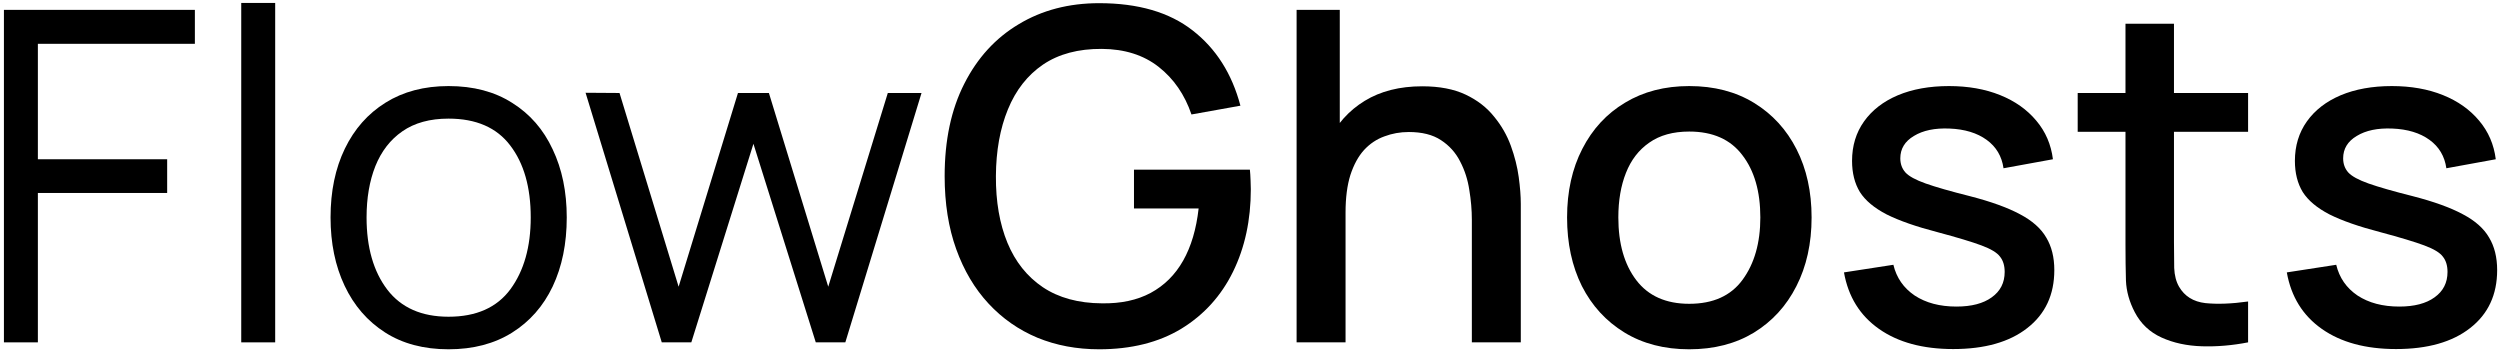
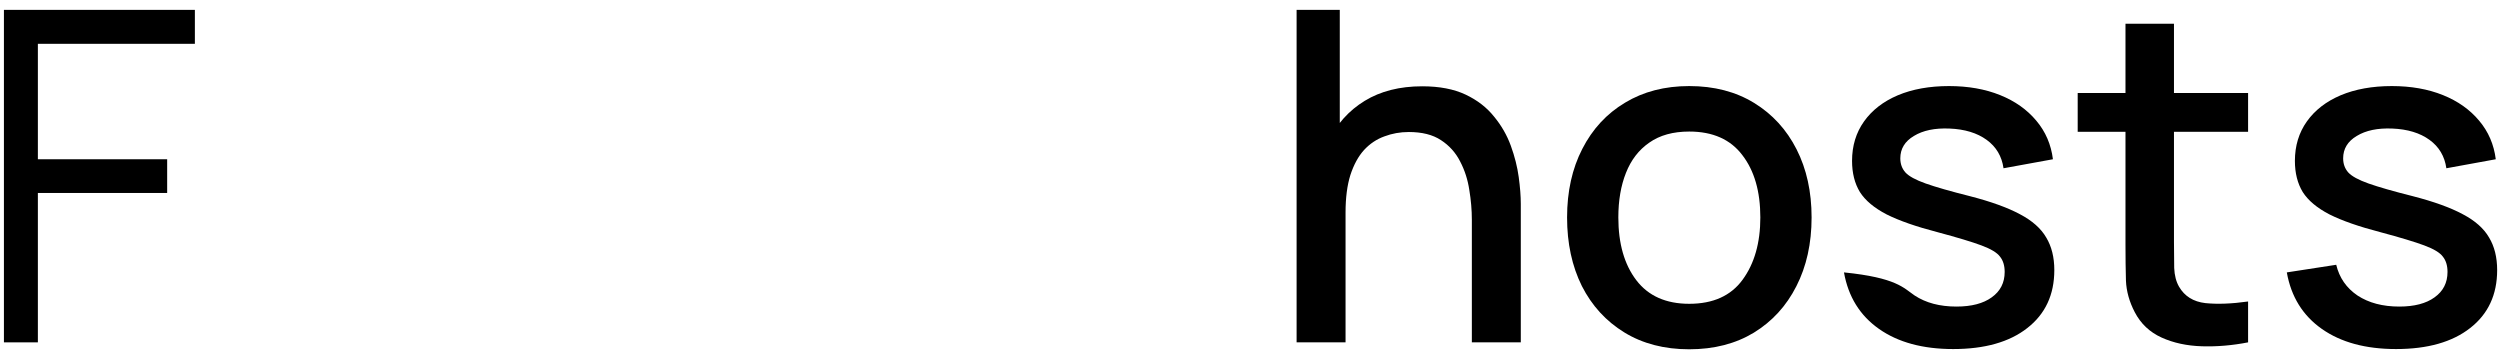
<svg xmlns="http://www.w3.org/2000/svg" width="314" height="44" viewBox="0 0 314 44" fill="none">
  <path d="M0.493 43V1.24H24.476V5.503H4.756V20.003H20.996V24.237H4.756V43H0.493Z" fill="black" />
-   <path d="M30.3 43V0.37H34.563V43H30.3Z" fill="black" />
-   <path d="M56.336 43.87C53.223 43.87 50.565 43.164 48.361 41.753C46.157 40.342 44.465 38.389 43.286 35.895C42.106 33.401 41.517 30.54 41.517 27.311C41.517 24.024 42.116 21.144 43.315 18.669C44.514 16.194 46.215 14.271 48.419 12.898C50.642 11.506 53.281 10.81 56.336 10.81C59.468 10.81 62.136 11.516 64.34 12.927C66.563 14.319 68.255 16.262 69.415 18.756C70.594 21.231 71.184 24.082 71.184 27.311C71.184 30.598 70.594 33.488 69.415 35.982C68.236 38.457 66.534 40.39 64.311 41.782C62.087 43.174 59.429 43.87 56.336 43.87ZM56.336 39.781C59.816 39.781 62.407 38.631 64.108 36.33C65.809 34.01 66.66 31.004 66.66 27.311C66.66 23.522 65.799 20.506 64.079 18.263C62.377 16.02 59.797 14.899 56.336 14.899C53.996 14.899 52.063 15.431 50.536 16.494C49.028 17.538 47.897 18.998 47.143 20.873C46.408 22.729 46.041 24.875 46.041 27.311C46.041 31.081 46.911 34.107 48.651 36.388C50.391 38.65 52.953 39.781 56.336 39.781Z" fill="black" />
-   <path d="M83.118 43L73.548 11.651L77.811 11.68L85.235 36.011L92.688 11.68H96.574L104.027 36.011L111.509 11.68H115.743L106.173 43H102.461L94.631 18.06L86.83 43H83.118Z" fill="black" />
-   <path d="M138.049 43.87C135.245 43.87 132.664 43.387 130.306 42.42C127.947 41.434 125.898 40.004 124.158 38.128C122.418 36.253 121.064 33.971 120.098 31.284C119.131 28.597 118.648 25.542 118.648 22.12C118.648 17.615 119.469 13.749 121.113 10.52C122.756 7.272 125.037 4.778 127.957 3.038C130.876 1.279 134.24 0.399 138.049 0.399C142.959 0.399 146.874 1.54 149.794 3.821C152.732 6.102 154.733 9.254 155.797 13.275L149.649 14.377C148.798 11.883 147.425 9.892 145.531 8.403C143.636 6.914 141.258 6.16 138.397 6.141C135.439 6.122 132.974 6.779 131.002 8.113C129.049 9.447 127.58 11.322 126.594 13.739C125.608 16.137 125.105 18.93 125.086 22.12C125.066 25.31 125.55 28.104 126.536 30.501C127.522 32.879 129.001 34.735 130.973 36.069C132.964 37.403 135.439 38.08 138.397 38.099C140.775 38.138 142.814 37.703 144.516 36.794C146.236 35.866 147.599 34.513 148.605 32.734C149.61 30.956 150.258 28.771 150.548 26.18H142.428V21.308H156.986C157.024 21.656 157.053 22.12 157.073 22.7C157.092 23.261 157.102 23.619 157.102 23.773C157.102 27.64 156.357 31.091 154.869 34.126C153.38 37.161 151.215 39.549 148.373 41.289C145.531 43.01 142.089 43.87 138.049 43.87Z" fill="black" />
  <path d="M184.864 43V27.601C184.864 26.383 184.757 25.136 184.545 23.86C184.351 22.565 183.965 21.366 183.385 20.264C182.824 19.162 182.022 18.273 180.978 17.596C179.953 16.919 178.61 16.581 176.947 16.581C175.864 16.581 174.839 16.765 173.873 17.132C172.906 17.48 172.055 18.05 171.321 18.843C170.605 19.636 170.035 20.68 169.61 21.975C169.204 23.27 169.001 24.846 169.001 26.702L165.231 25.281C165.231 22.439 165.763 19.936 166.826 17.77C167.889 15.585 169.417 13.884 171.408 12.666C173.399 11.448 175.806 10.839 178.629 10.839C180.794 10.839 182.612 11.187 184.081 11.883C185.55 12.579 186.739 13.497 187.648 14.638C188.576 15.759 189.281 16.987 189.765 18.321C190.248 19.655 190.577 20.96 190.751 22.236C190.925 23.512 191.012 24.633 191.012 25.6V43H184.864ZM162.853 43V1.24H168.276V23.773H169.001V43H162.853Z" fill="black" />
  <path d="M212.166 43.87C209.034 43.87 206.318 43.164 204.017 41.753C201.717 40.342 199.938 38.399 198.681 35.924C197.444 33.43 196.825 30.559 196.825 27.311C196.825 24.044 197.463 21.173 198.739 18.698C200.015 16.204 201.804 14.271 204.104 12.898C206.405 11.506 209.092 10.81 212.166 10.81C215.298 10.81 218.015 11.516 220.315 12.927C222.616 14.338 224.395 16.281 225.651 18.756C226.908 21.231 227.536 24.082 227.536 27.311C227.536 30.578 226.898 33.459 225.622 35.953C224.366 38.428 222.587 40.371 220.286 41.782C217.986 43.174 215.279 43.87 212.166 43.87ZM212.166 38.157C215.163 38.157 217.396 37.152 218.865 35.141C220.354 33.111 221.098 30.501 221.098 27.311C221.098 24.044 220.344 21.434 218.836 19.481C217.348 17.509 215.124 16.523 212.166 16.523C210.136 16.523 208.464 16.987 207.149 17.915C205.835 18.824 204.858 20.09 204.22 21.714C203.582 23.319 203.263 25.184 203.263 27.311C203.263 30.598 204.017 33.227 205.525 35.199C207.033 37.171 209.247 38.157 212.166 38.157Z" fill="black" />
-   <path d="M245.32 43.841C241.511 43.841 238.408 43 236.011 41.318C233.613 39.636 232.144 37.268 231.603 34.213L237.809 33.256C238.195 34.88 239.085 36.166 240.477 37.113C241.888 38.041 243.638 38.505 245.726 38.505C247.62 38.505 249.099 38.118 250.163 37.345C251.245 36.572 251.787 35.508 251.787 34.155C251.787 33.362 251.593 32.724 251.207 32.241C250.839 31.738 250.056 31.265 248.858 30.82C247.659 30.375 245.832 29.825 243.377 29.167C240.689 28.471 238.553 27.727 236.968 26.934C235.402 26.122 234.28 25.184 233.604 24.121C232.946 23.038 232.618 21.733 232.618 20.206C232.618 18.311 233.12 16.659 234.126 15.247C235.131 13.836 236.542 12.743 238.36 11.97C240.196 11.197 242.342 10.81 244.798 10.81C247.195 10.81 249.331 11.187 251.207 11.941C253.082 12.695 254.6 13.768 255.76 15.16C256.92 16.533 257.616 18.147 257.848 20.003L251.642 21.134C251.429 19.626 250.723 18.437 249.525 17.567C248.326 16.697 246.77 16.223 244.856 16.146C243.019 16.069 241.53 16.378 240.39 17.074C239.249 17.751 238.679 18.689 238.679 19.887C238.679 20.583 238.891 21.173 239.317 21.656C239.761 22.14 240.612 22.603 241.869 23.048C243.125 23.493 244.981 24.024 247.437 24.643C250.066 25.32 252.154 26.074 253.701 26.905C255.247 27.717 256.349 28.694 257.007 29.834C257.683 30.956 258.022 32.319 258.022 33.923C258.022 37.017 256.891 39.443 254.629 41.202C252.386 42.962 249.283 43.841 245.32 43.841Z" fill="black" />
+   <path d="M245.32 43.841C241.511 43.841 238.408 43 236.011 41.318C233.613 39.636 232.144 37.268 231.603 34.213C238.195 34.88 239.085 36.166 240.477 37.113C241.888 38.041 243.638 38.505 245.726 38.505C247.62 38.505 249.099 38.118 250.163 37.345C251.245 36.572 251.787 35.508 251.787 34.155C251.787 33.362 251.593 32.724 251.207 32.241C250.839 31.738 250.056 31.265 248.858 30.82C247.659 30.375 245.832 29.825 243.377 29.167C240.689 28.471 238.553 27.727 236.968 26.934C235.402 26.122 234.28 25.184 233.604 24.121C232.946 23.038 232.618 21.733 232.618 20.206C232.618 18.311 233.12 16.659 234.126 15.247C235.131 13.836 236.542 12.743 238.36 11.97C240.196 11.197 242.342 10.81 244.798 10.81C247.195 10.81 249.331 11.187 251.207 11.941C253.082 12.695 254.6 13.768 255.76 15.16C256.92 16.533 257.616 18.147 257.848 20.003L251.642 21.134C251.429 19.626 250.723 18.437 249.525 17.567C248.326 16.697 246.77 16.223 244.856 16.146C243.019 16.069 241.53 16.378 240.39 17.074C239.249 17.751 238.679 18.689 238.679 19.887C238.679 20.583 238.891 21.173 239.317 21.656C239.761 22.14 240.612 22.603 241.869 23.048C243.125 23.493 244.981 24.024 247.437 24.643C250.066 25.32 252.154 26.074 253.701 26.905C255.247 27.717 256.349 28.694 257.007 29.834C257.683 30.956 258.022 32.319 258.022 33.923C258.022 37.017 256.891 39.443 254.629 41.202C252.386 42.962 249.283 43.841 245.32 43.841Z" fill="black" />
  <path d="M282.36 43C280.388 43.387 278.455 43.551 276.56 43.493C274.666 43.435 272.974 43.068 271.485 42.391C269.997 41.715 268.875 40.651 268.121 39.201C267.445 37.906 267.077 36.591 267.019 35.257C266.981 33.904 266.961 32.377 266.961 30.675V2.98H273.051V30.385C273.051 31.642 273.061 32.734 273.08 33.662C273.119 34.59 273.322 35.373 273.689 36.011C274.385 37.21 275.487 37.896 276.995 38.07C278.523 38.225 280.311 38.157 282.36 37.867V43ZM260.958 16.552V11.68H282.36V16.552H260.958Z" fill="black" />
  <path d="M300.941 43.841C297.132 43.841 294.029 43 291.632 41.318C289.235 39.636 287.765 37.268 287.224 34.213L293.43 33.256C293.817 34.88 294.706 36.166 296.098 37.113C297.509 38.041 299.259 38.505 301.347 38.505C303.242 38.505 304.721 38.118 305.784 37.345C306.867 36.572 307.408 35.508 307.408 34.155C307.408 33.362 307.215 32.724 306.828 32.241C306.461 31.738 305.678 31.265 304.479 30.82C303.28 30.375 301.453 29.825 298.998 29.167C296.311 28.471 294.174 27.727 292.589 26.934C291.023 26.122 289.902 25.184 289.225 24.121C288.568 23.038 288.239 21.733 288.239 20.206C288.239 18.311 288.742 16.659 289.747 15.247C290.752 13.836 292.164 12.743 293.981 11.97C295.818 11.197 297.964 10.81 300.419 10.81C302.816 10.81 304.953 11.187 306.828 11.941C308.703 12.695 310.221 13.768 311.381 15.16C312.541 16.533 313.237 18.147 313.469 20.003L307.263 21.134C307.05 19.626 306.345 18.437 305.146 17.567C303.947 16.697 302.391 16.223 300.477 16.146C298.64 16.069 297.152 16.378 296.011 17.074C294.87 17.751 294.3 18.689 294.3 19.887C294.3 20.583 294.513 21.173 294.938 21.656C295.383 22.14 296.233 22.603 297.49 23.048C298.747 23.493 300.603 24.024 303.058 24.643C305.687 25.32 307.775 26.074 309.322 26.905C310.869 27.717 311.971 28.694 312.628 29.834C313.305 30.956 313.643 32.319 313.643 33.923C313.643 37.017 312.512 39.443 310.25 41.202C308.007 42.962 304.904 43.841 300.941 43.841Z" fill="black" />
</svg>